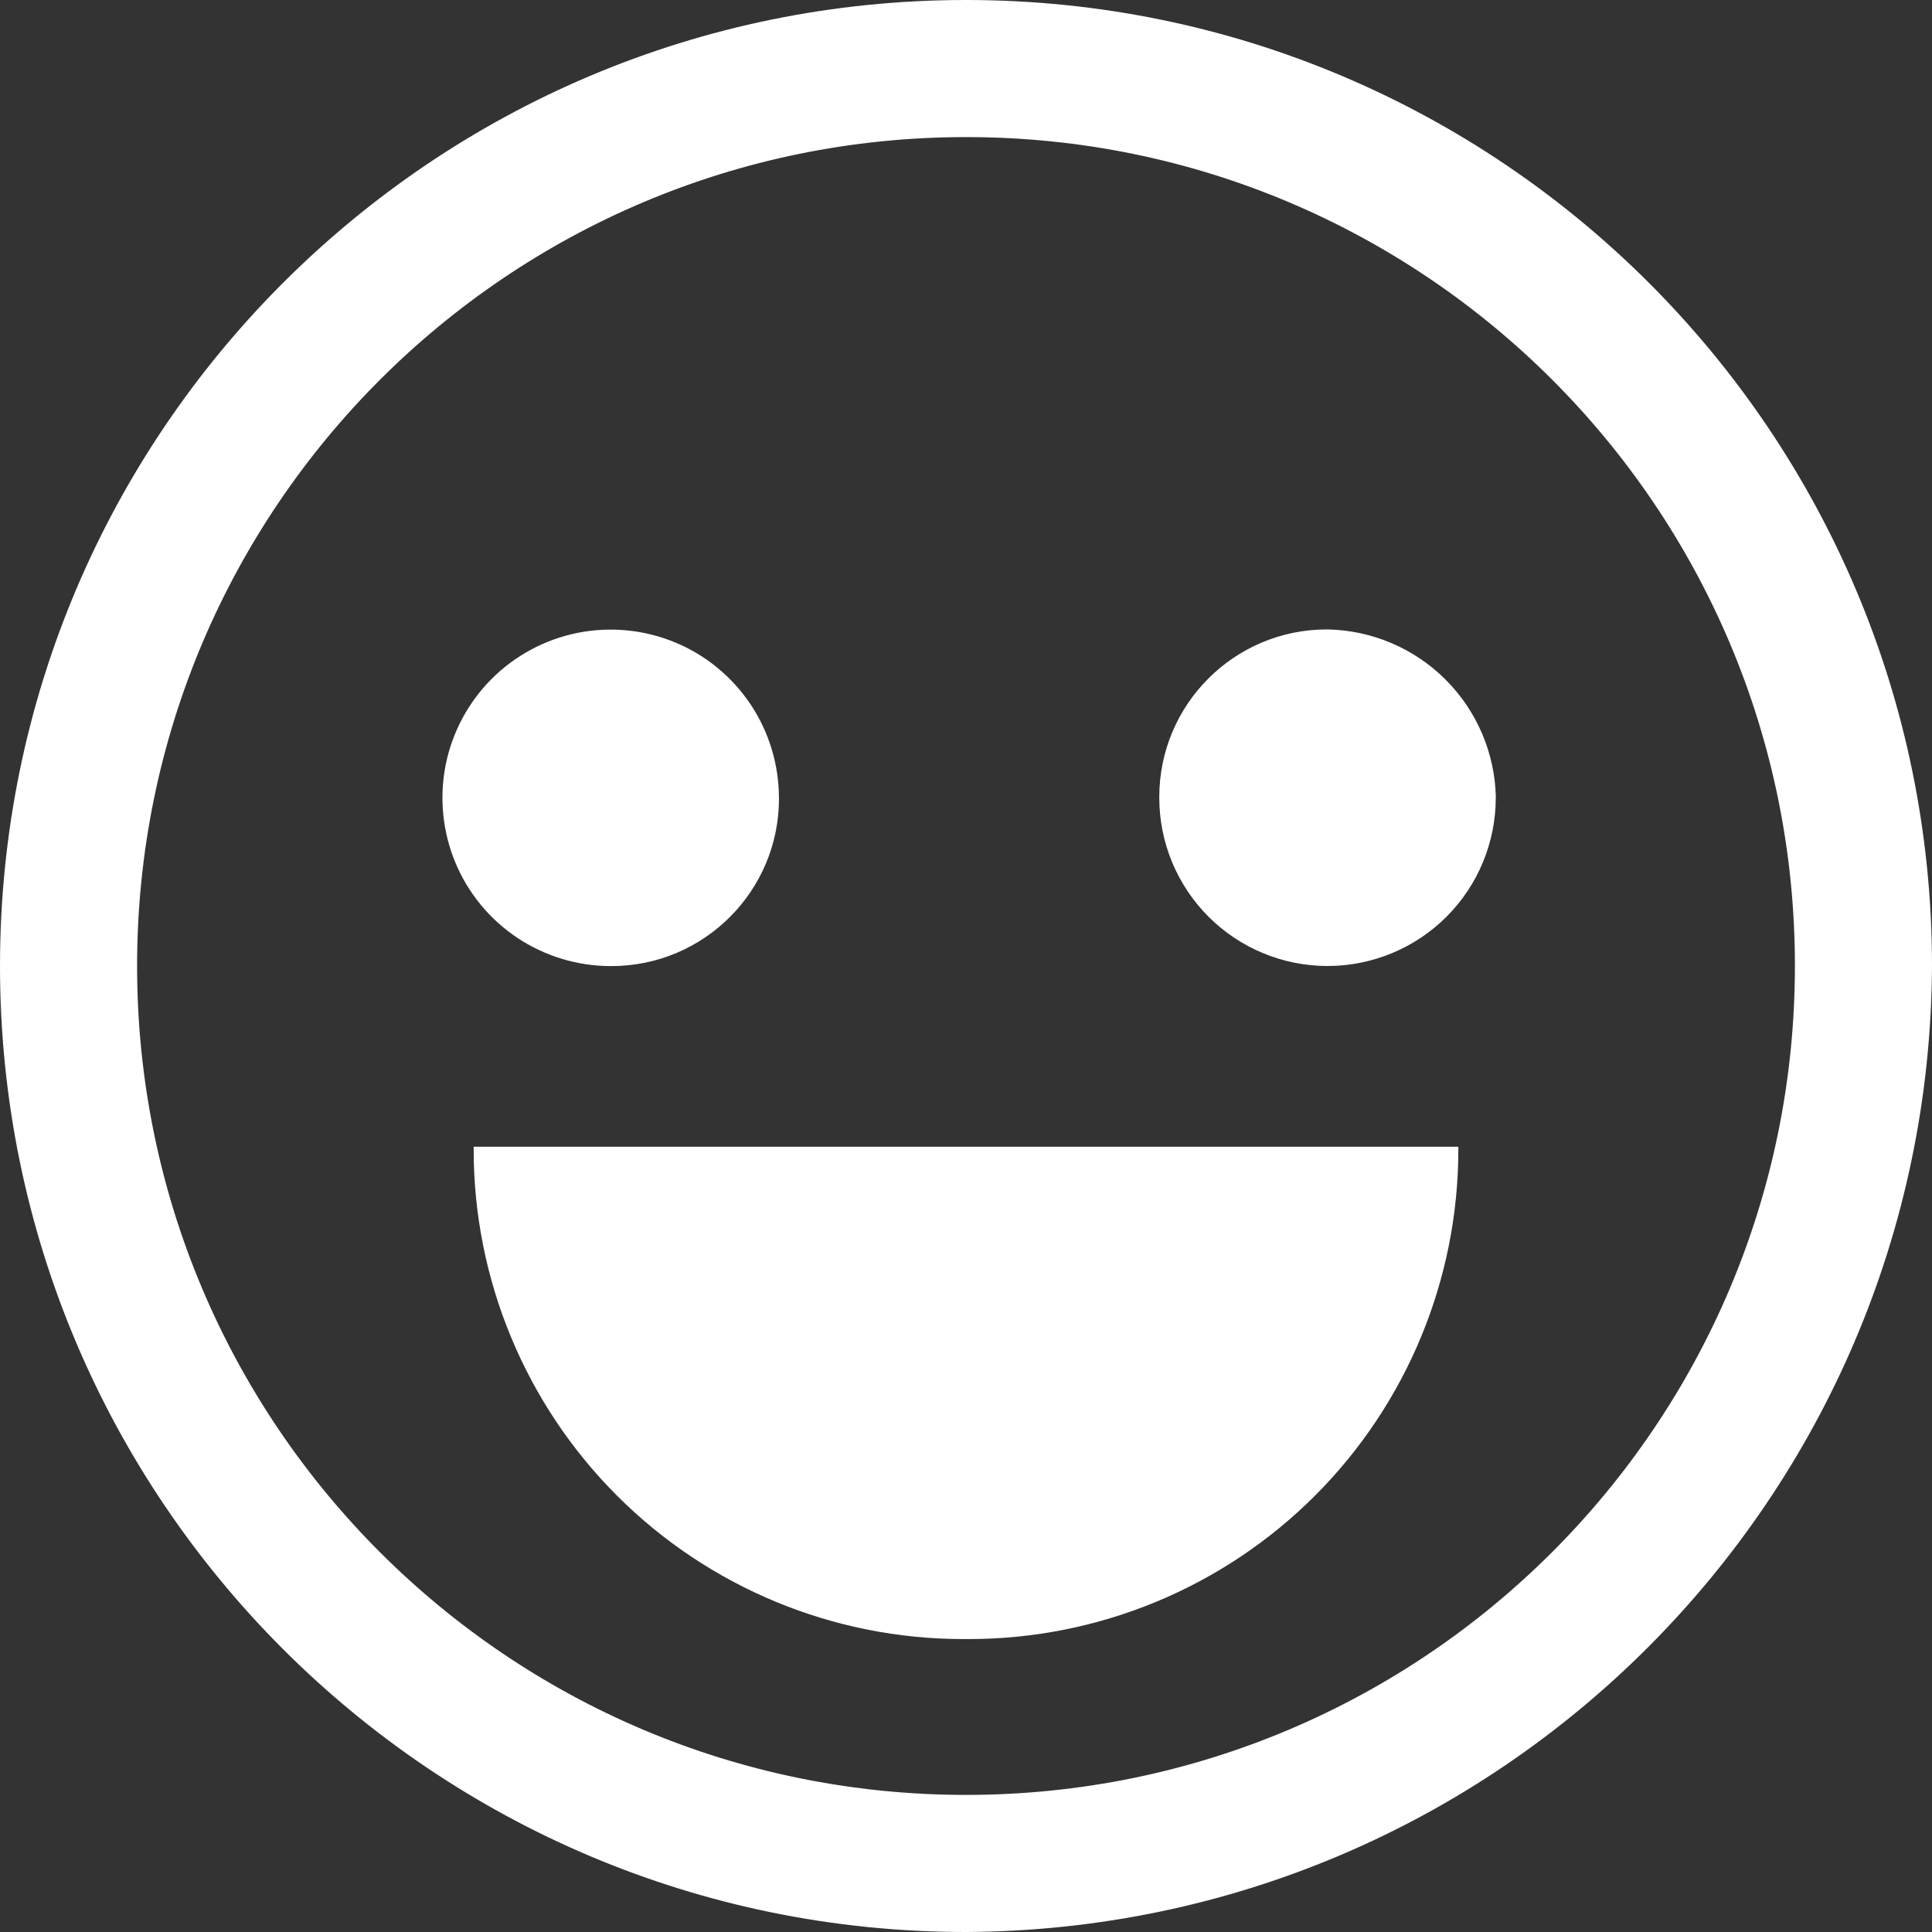
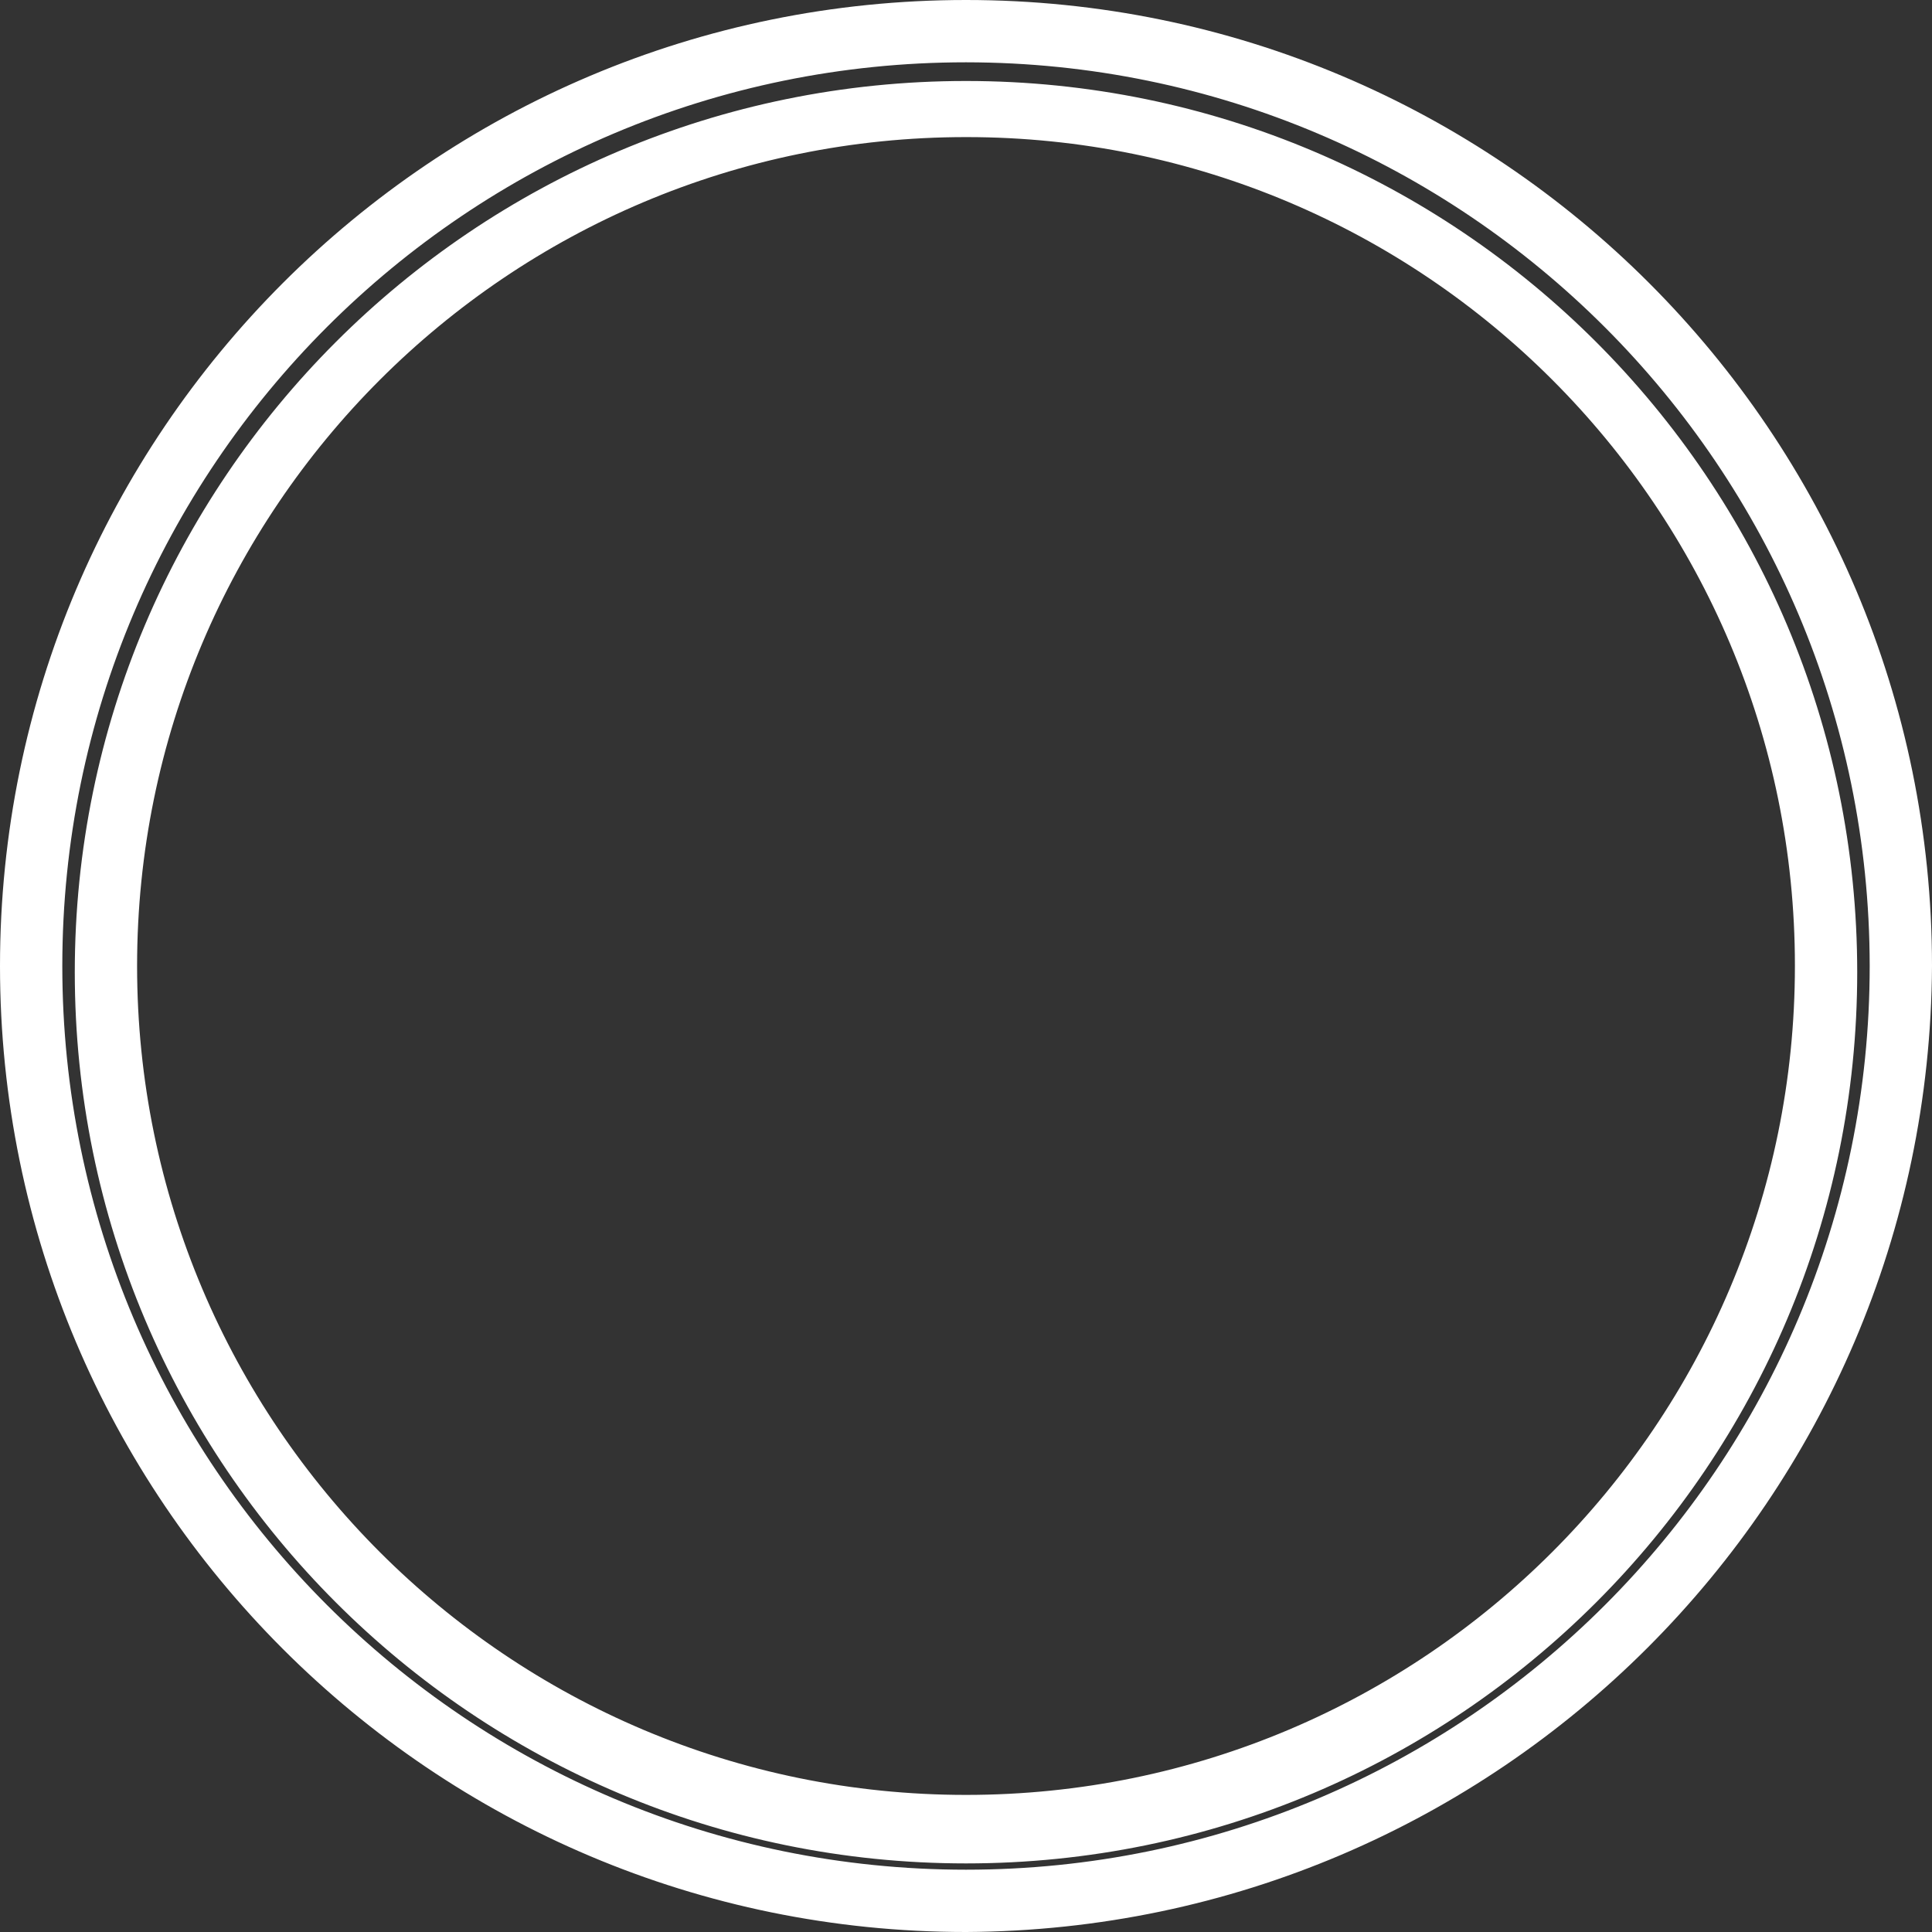
<svg xmlns="http://www.w3.org/2000/svg" width="24" height="24" viewBox="0 0 24 24" fill="none">
  <rect x="0" y="0" width="24" height="24" fill="#333333" stroke="none" />
  <g clip-path="url(#clip0_1_2)">
-     <path d="M12 1.316C6.099 1.316 1.316 6.099 1.316 12C1.316 17.901 6.099 22.684 12 22.684C17.901 22.684 22.684 17.901 22.684 12C22.672 6.104 17.896 1.328 12.001 1.316H12ZM12 23.613C5.586 23.613 0.387 18.414 0.387 12C0.387 5.586 5.586 0.387 12 0.387C18.414 0.387 23.613 5.586 23.613 12V12.015C23.613 18.42 18.421 23.612 12.016 23.612H12H12.001L12 23.613Z" fill="white" />
    <path d="M12 24C5.373 24 0 18.627 0 12C0 5.373 5.373 0 12 0C18.627 0 24 5.373 24 12C23.966 18.614 18.614 23.966 12.003 24H12ZM12 0.774C5.8 0.774 0.774 5.8 0.774 12C0.774 18.2 5.8 23.226 12 23.226C18.2 23.226 23.226 18.2 23.226 12C23.222 5.802 18.198 0.779 12.001 0.774H12ZM12 23.148C5.886 23.148 0.929 18.191 0.929 12.077C0.929 5.963 5.886 1.006 12 1.006C18.114 1.006 23.071 5.963 23.071 12.077C23.071 18.191 18.114 23.148 12 23.148ZM12 1.703C6.313 1.703 1.703 6.313 1.703 12C1.703 17.687 6.313 22.297 12 22.297C17.687 22.297 22.297 17.687 22.297 12V11.995C22.297 6.311 17.689 1.703 12.005 1.703H12Z" fill="white" />
-     <path d="M18.116 14.245V14.281C18.116 15.893 17.475 17.44 16.335 18.58C15.195 19.72 13.649 20.361 12.036 20.361H11.998H12H11.964C10.351 20.361 8.805 19.72 7.665 18.58C6.525 17.44 5.884 15.893 5.884 14.281V14.243V14.245H18.116ZM9.677 9.91V9.919C9.677 11.069 8.745 12.001 7.595 12.001H7.586C7.173 12.001 6.769 11.878 6.425 11.649C6.081 11.419 5.813 11.093 5.655 10.711C5.497 10.329 5.456 9.909 5.536 9.503C5.617 9.098 5.816 8.725 6.108 8.433C6.4 8.141 6.773 7.942 7.178 7.861C7.584 7.781 8.004 7.822 8.386 7.98C8.768 8.138 9.094 8.406 9.324 8.75C9.553 9.094 9.676 9.498 9.676 9.911L9.677 9.91ZM18.581 9.91C18.581 10.464 18.361 10.996 17.969 11.388C17.577 11.78 17.045 12 16.491 12C15.937 12 15.405 11.78 15.013 11.388C14.621 10.996 14.401 10.464 14.401 9.91V9.901C14.401 8.751 15.333 7.819 16.483 7.819H16.492C17.043 7.83 17.568 8.053 17.957 8.442C18.347 8.832 18.571 9.356 18.582 9.907V9.909L18.581 9.91Z" fill="white" />
  </g>
  <defs>
    <clipPath id="clip0_1_2">
      <rect width="24" height="24" fill="white" />
    </clipPath>
  </defs>
</svg>